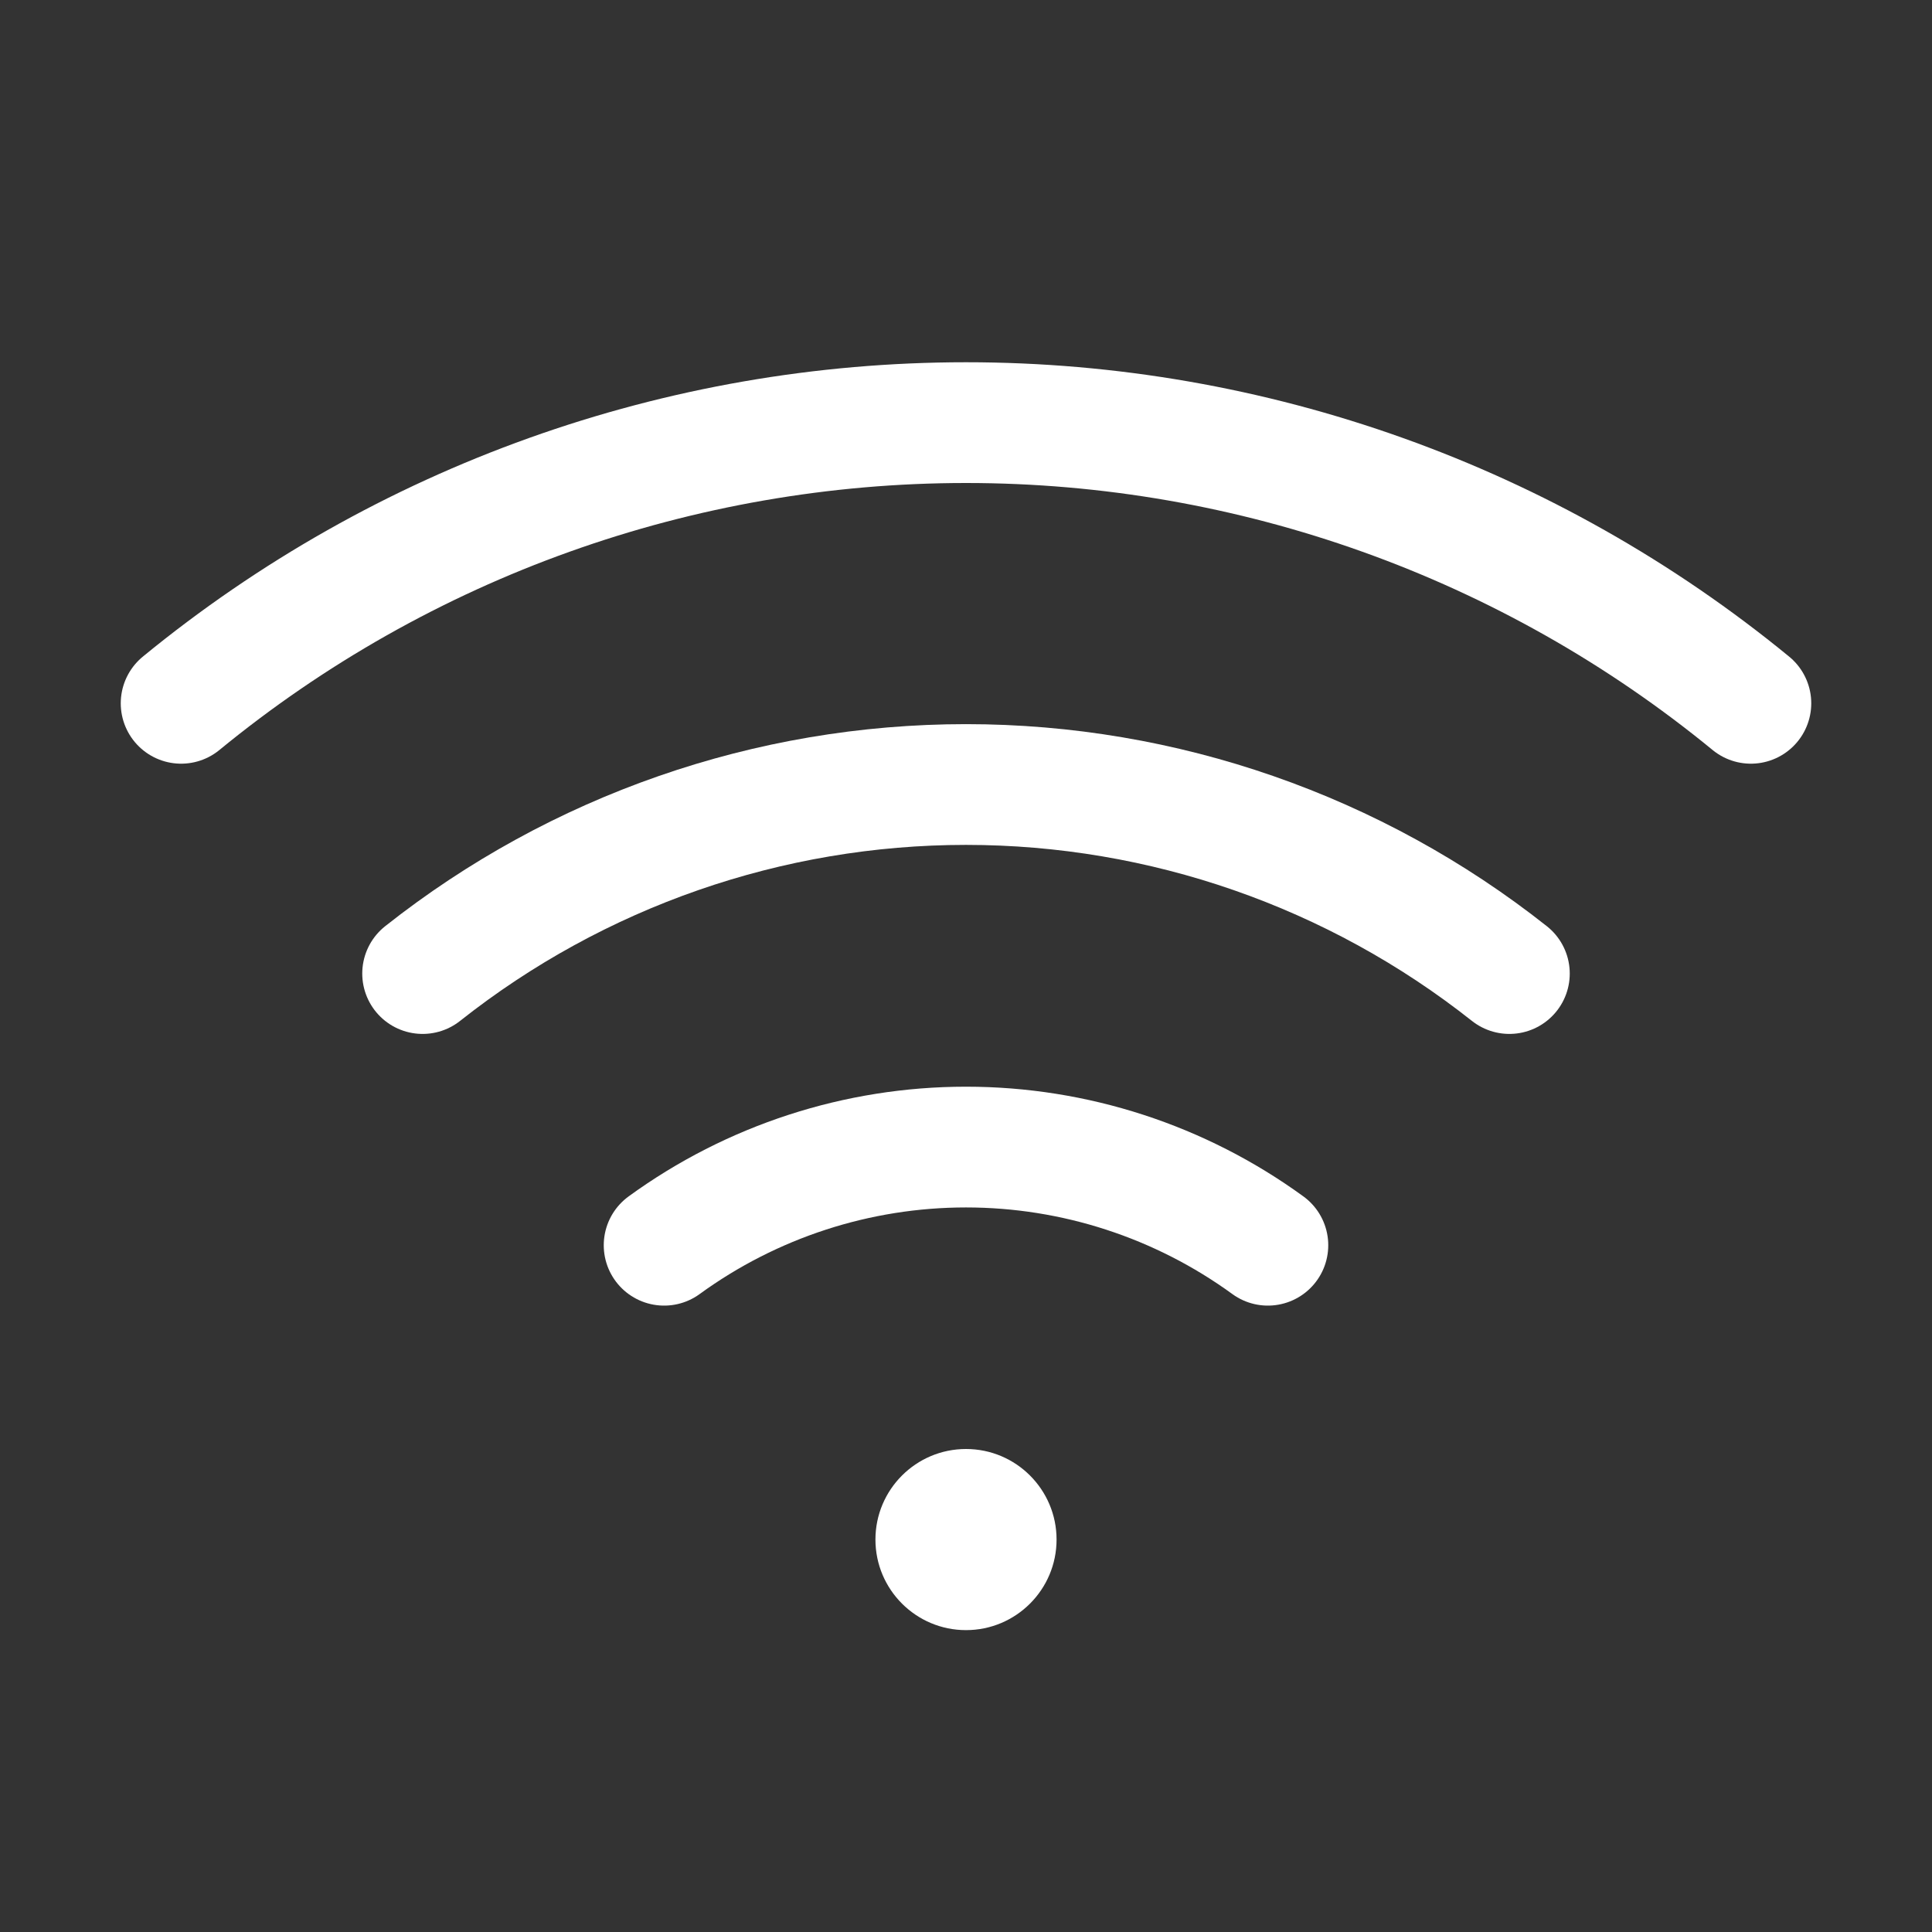
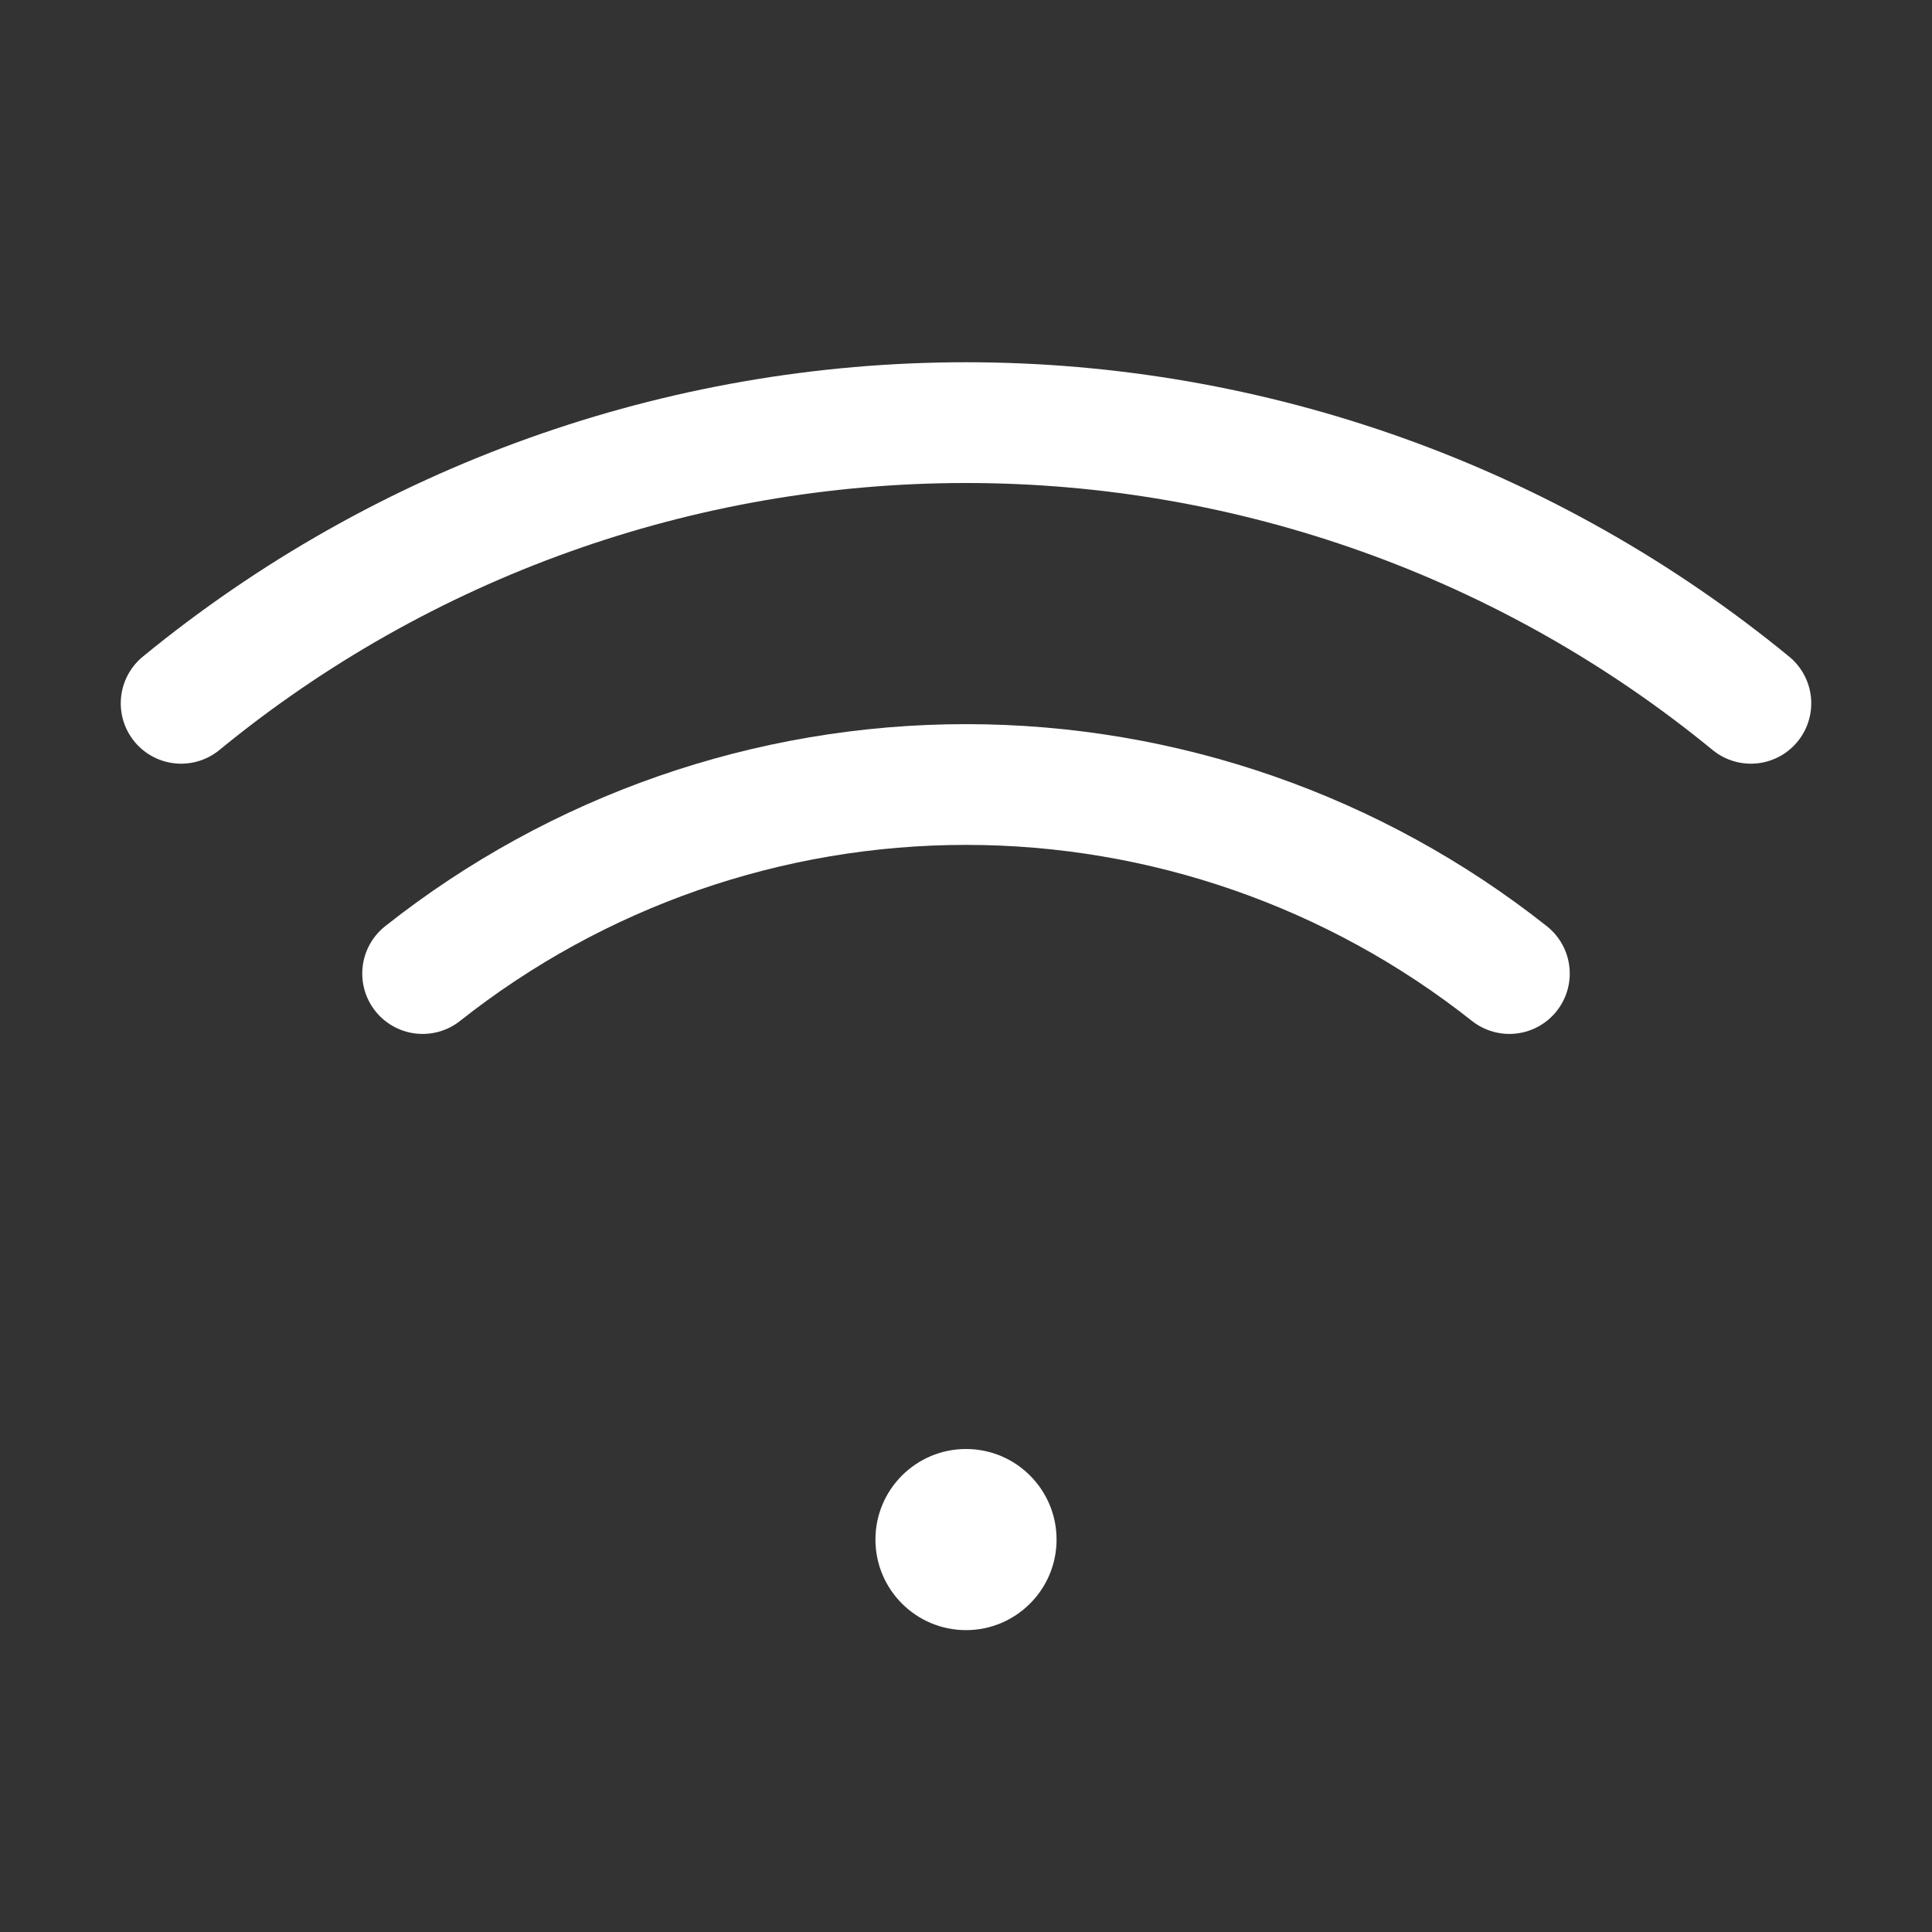
<svg xmlns="http://www.w3.org/2000/svg" width="32" height="32" viewBox="0 0 32 32" fill="none">
  <rect x="0" y="0" width="32" height="32" fill="#333333" stroke="none" />
  <g clip-path="url(#clip0_803_5599)">
    <path d="M16 27C16.828 27 17.5 26.328 17.5 25.5C17.5 24.672 16.828 24 16 24C15.172 24 14.5 24.672 14.5 25.5C14.5 26.328 15.172 27 16 27Z" fill="white" />
    <path d="M29 11.649C25.335 8.643 20.741 7 16 7C11.259 7 6.665 8.643 3 11.649" stroke="white" stroke-width="2" stroke-linecap="round" stroke-linejoin="round" />
    <path d="M25 16.125C22.438 14.098 19.267 12.994 16 12.994C12.733 12.994 9.562 14.098 7 16.125" stroke="white" stroke-width="2" stroke-linecap="round" stroke-linejoin="round" />
-     <path d="M21 20.625C19.547 19.568 17.797 18.999 16 18.999C14.203 18.999 12.453 19.568 11 20.625" stroke="white" stroke-width="2" stroke-linecap="round" stroke-linejoin="round" />
  </g>
  <defs>
    <clipPath id="clip0_803_5599">
      <rect width="32" height="32" fill="white" />
    </clipPath>
  </defs>
</svg>